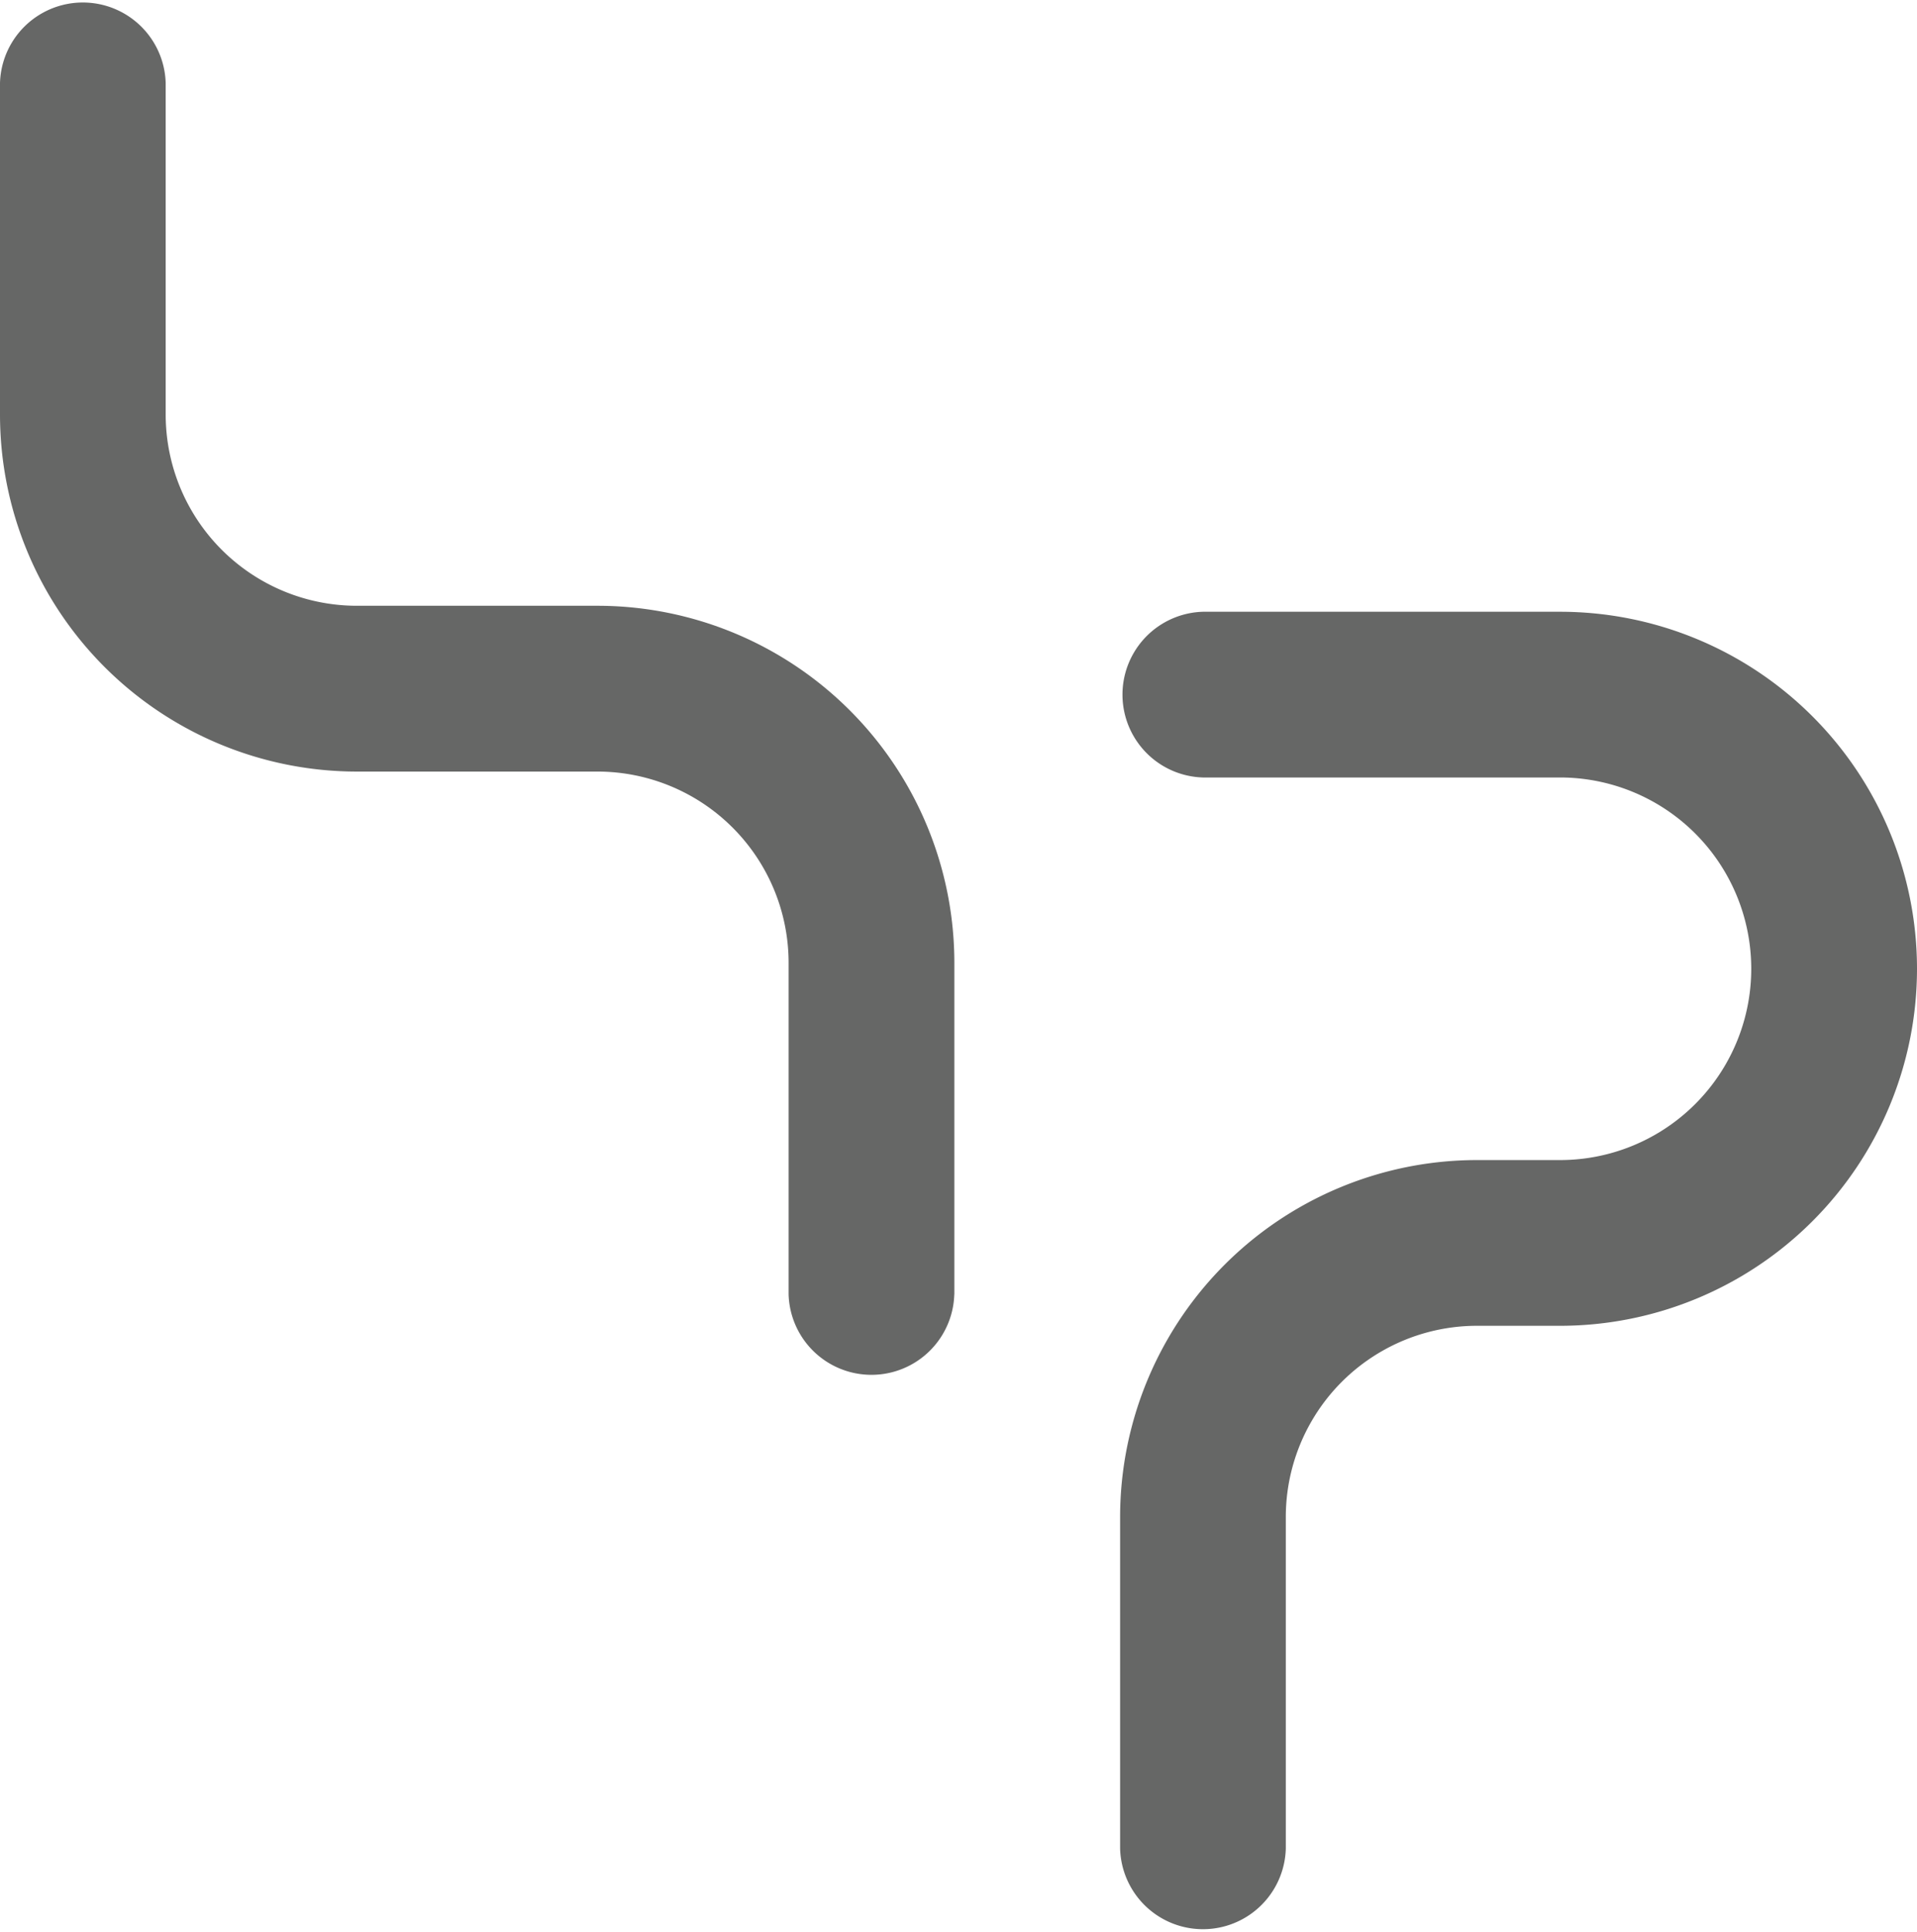
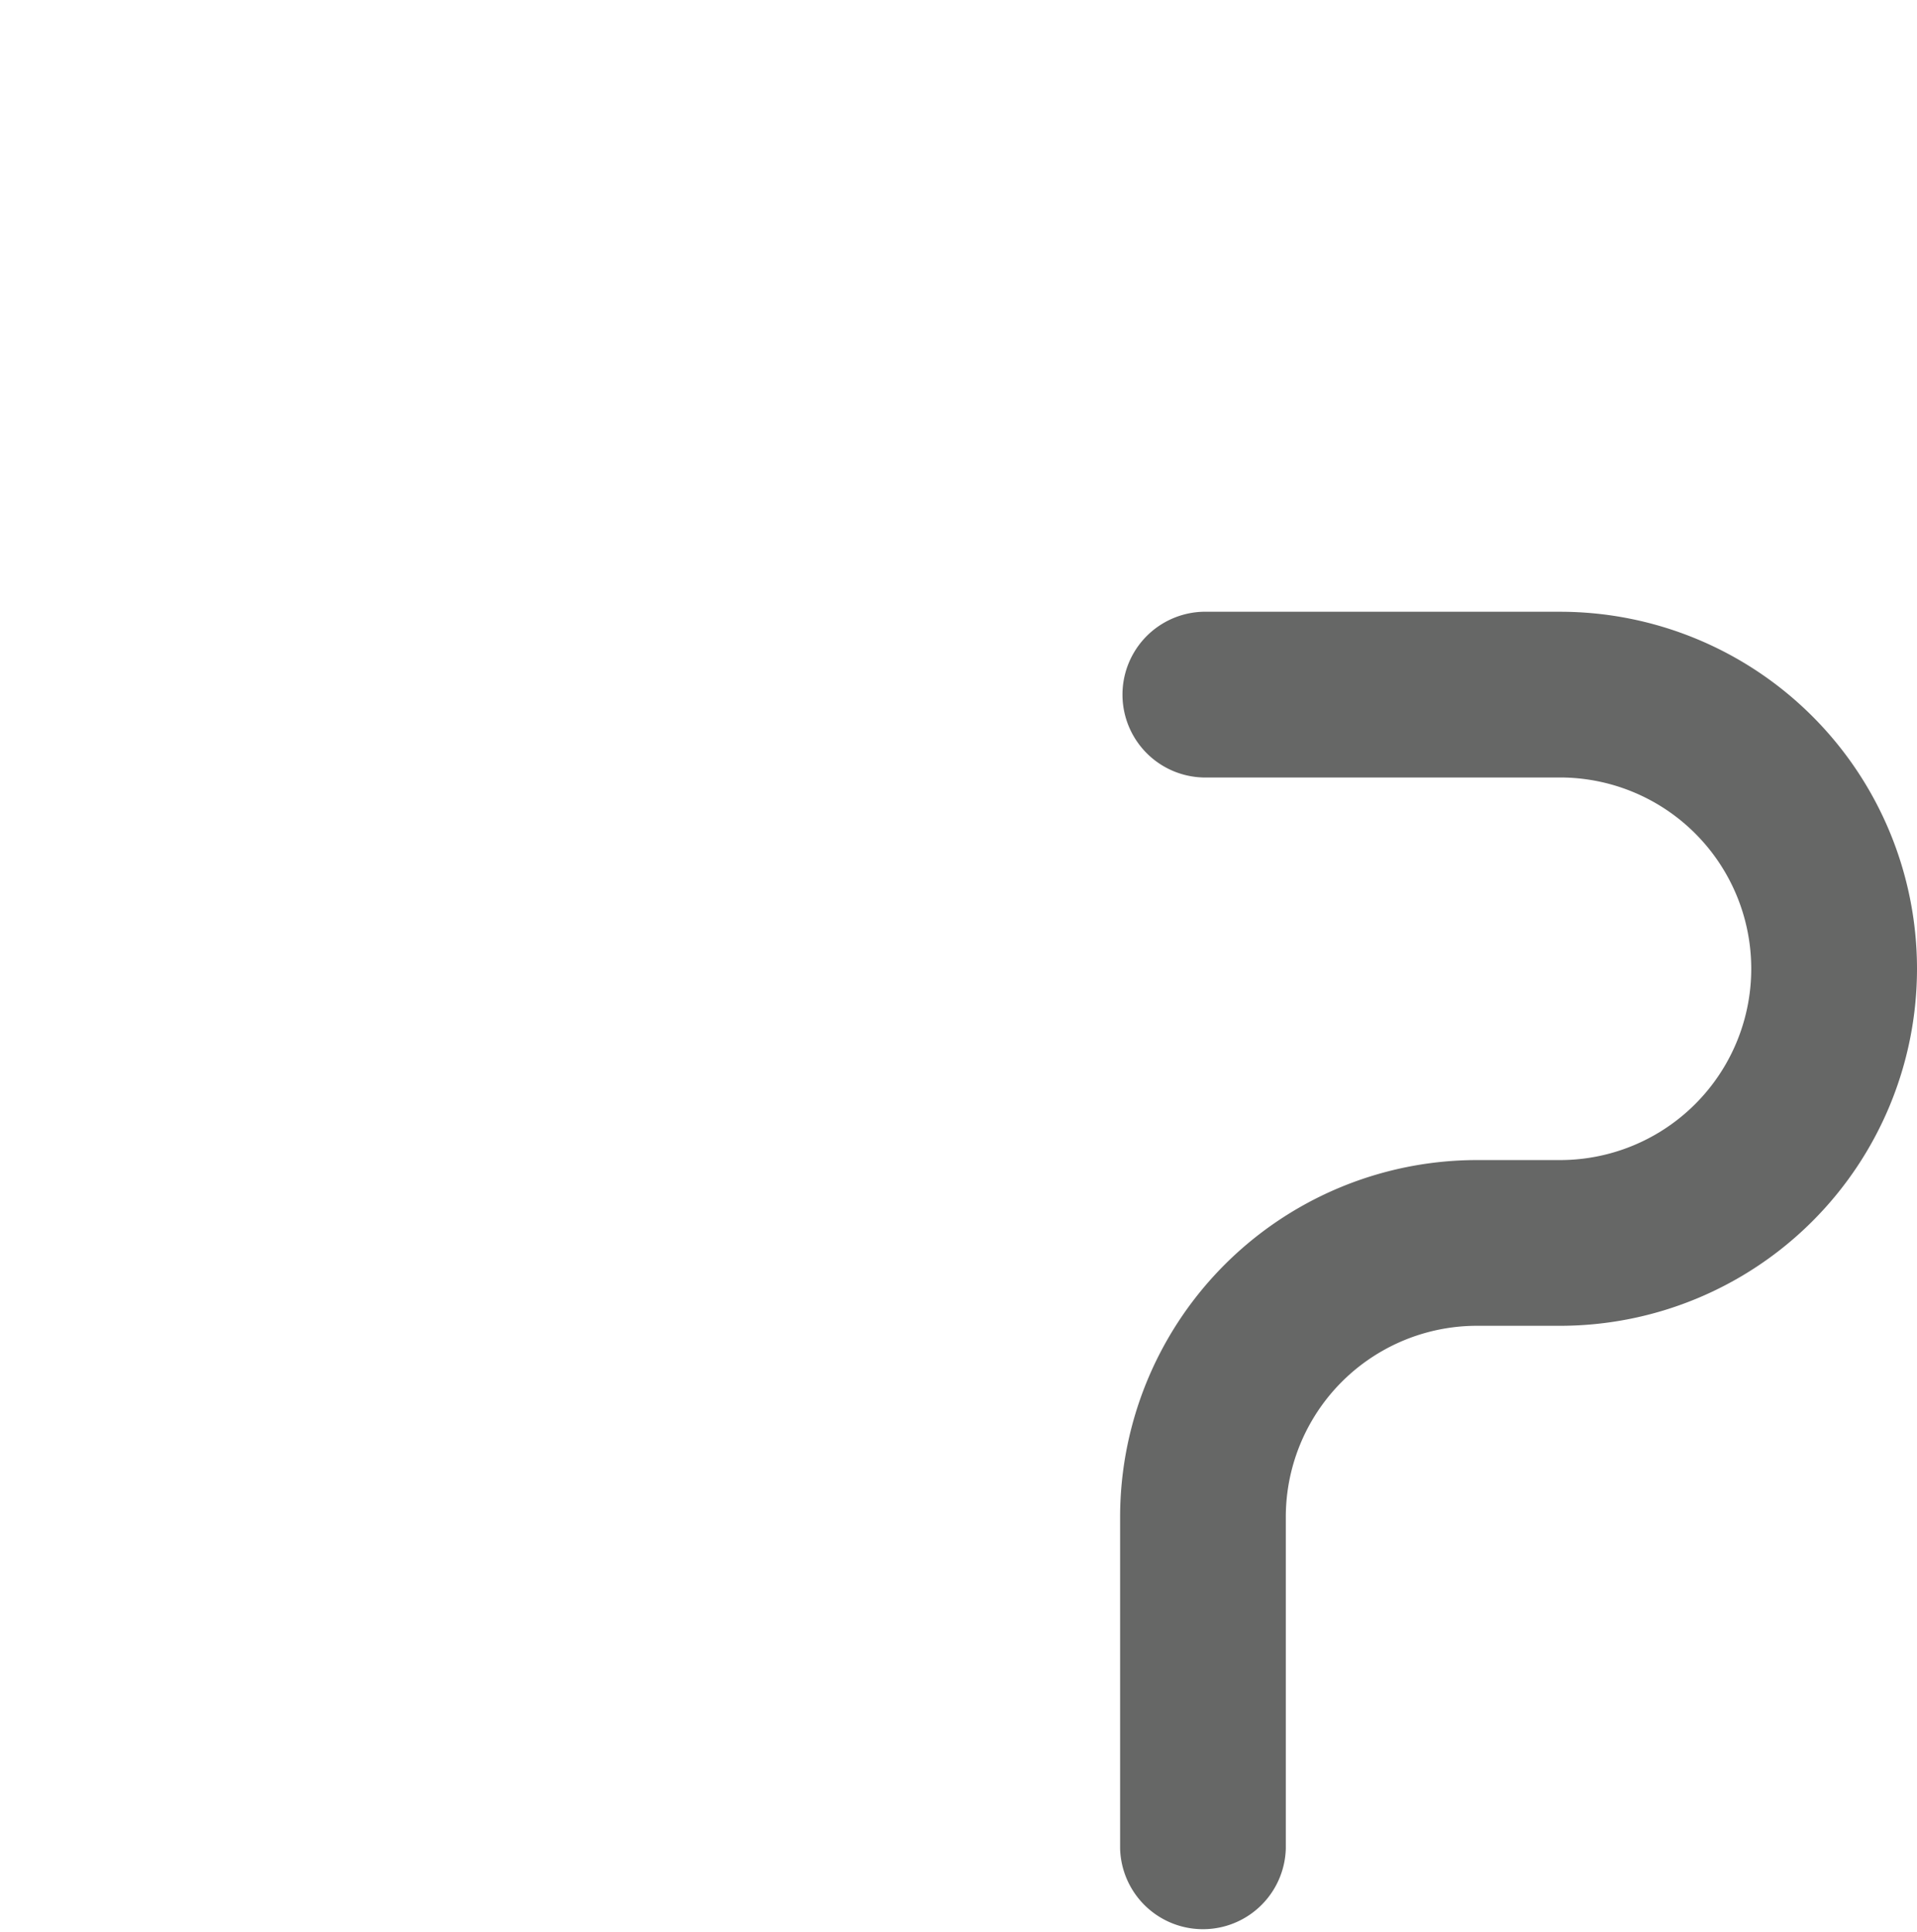
<svg xmlns="http://www.w3.org/2000/svg" viewBox="0 0 566.93 571.15">
  <defs>
    <style>.cls-1{fill:#666766;}</style>
  </defs>
  <title>glyph</title>
  <g id="Layer_2" data-name="Layer 2">
    <g id="Layer_1-2" data-name="Layer 1">
      <path class="cls-1" d="M461.35,180.88H355.77a24.51,24.51,0,0,0,0,49H461.35a56.56,56.56,0,0,1,56.56,56.56h0A56.56,56.56,0,0,1,461.35,343H436.84A105.58,105.58,0,0,0,331.26,448.6h0v98h0a24.51,24.51,0,0,0,49,0h0v-98h0A56.56,56.56,0,0,1,436.84,392h24.51A105.58,105.58,0,0,0,566.93,286.46h0A105.58,105.58,0,0,0,461.35,180.88Z" />
-       <path class="cls-1" d="M282.24,382.72v-98A105.58,105.58,0,0,0,176.66,179.11H105.58A56.56,56.56,0,0,1,49,122.55v-98h0a24.51,24.51,0,0,0-49,0H0v98A105.58,105.58,0,0,0,105.58,228.13h71.08a56.56,56.56,0,0,1,56.56,56.56v98h0a24.51,24.51,0,0,0,49,0Z" />
    </g>
  </g>
</svg>